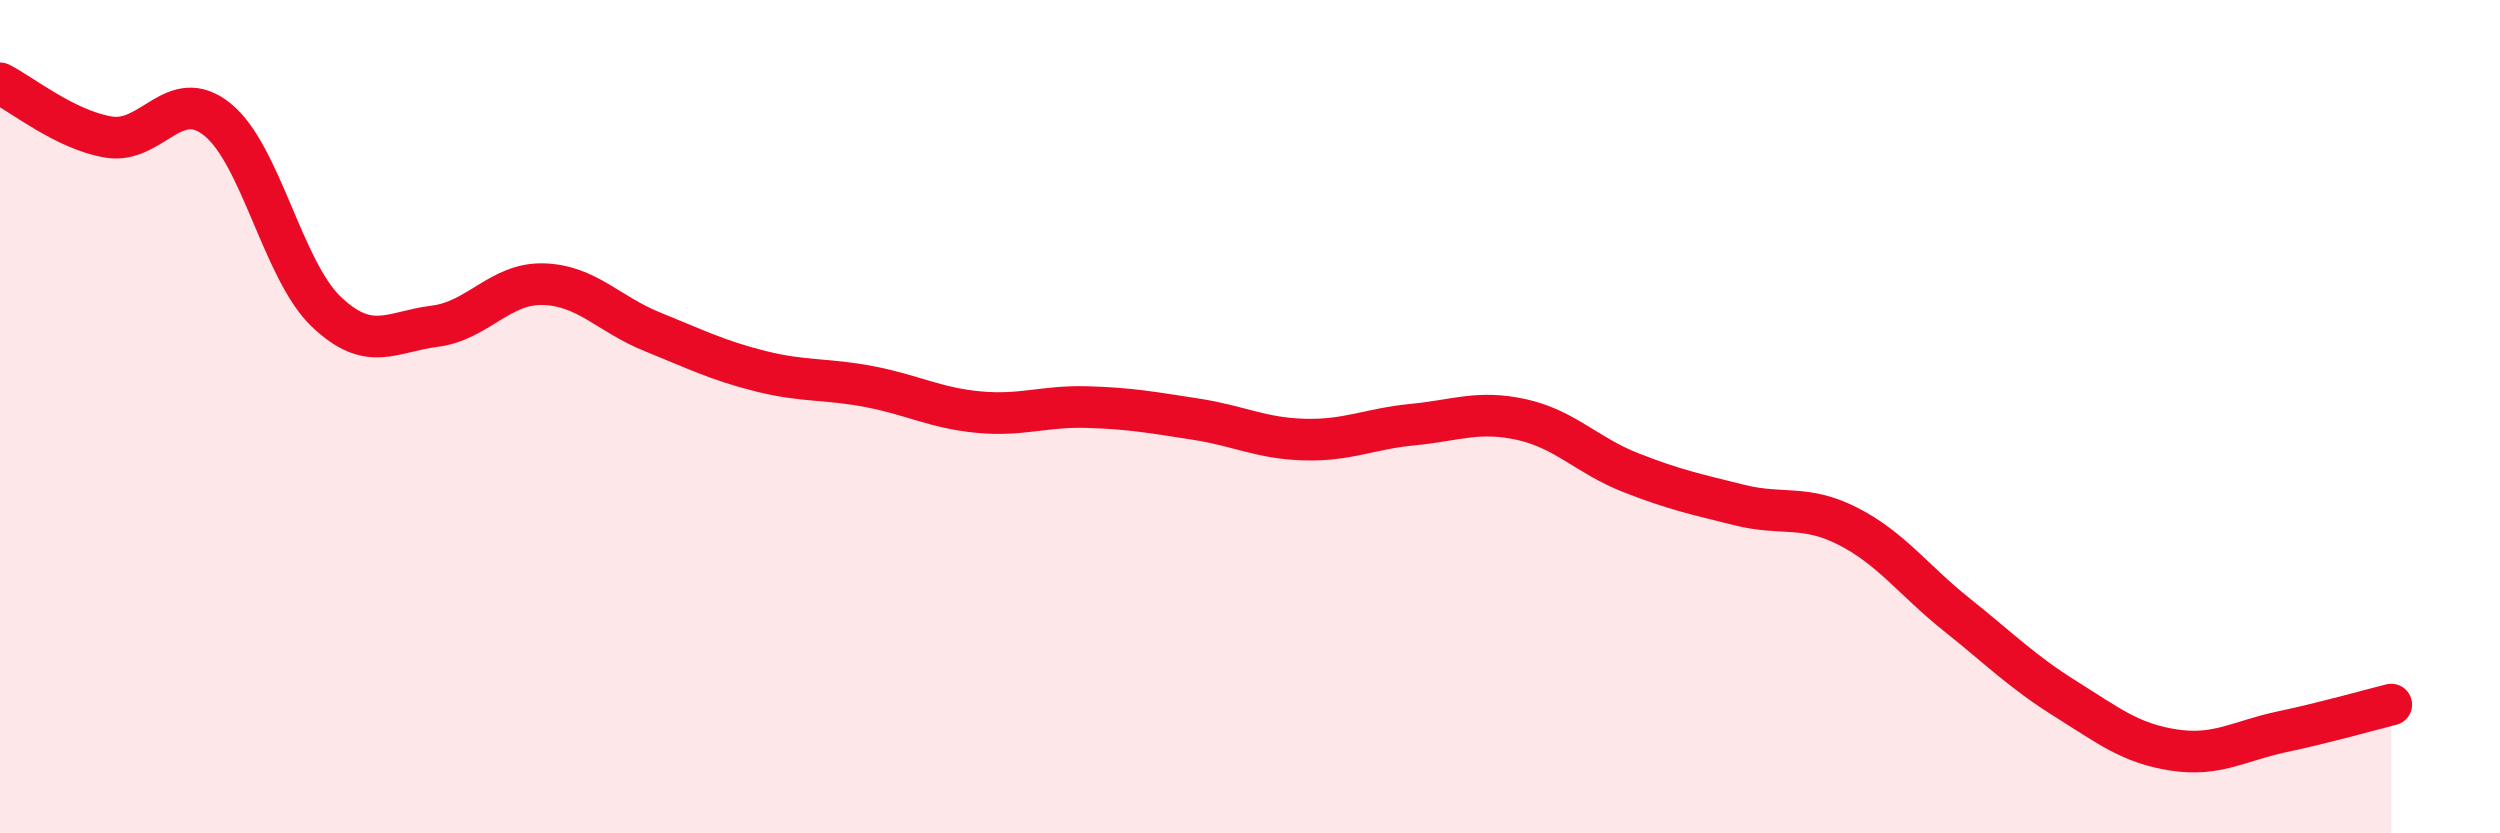
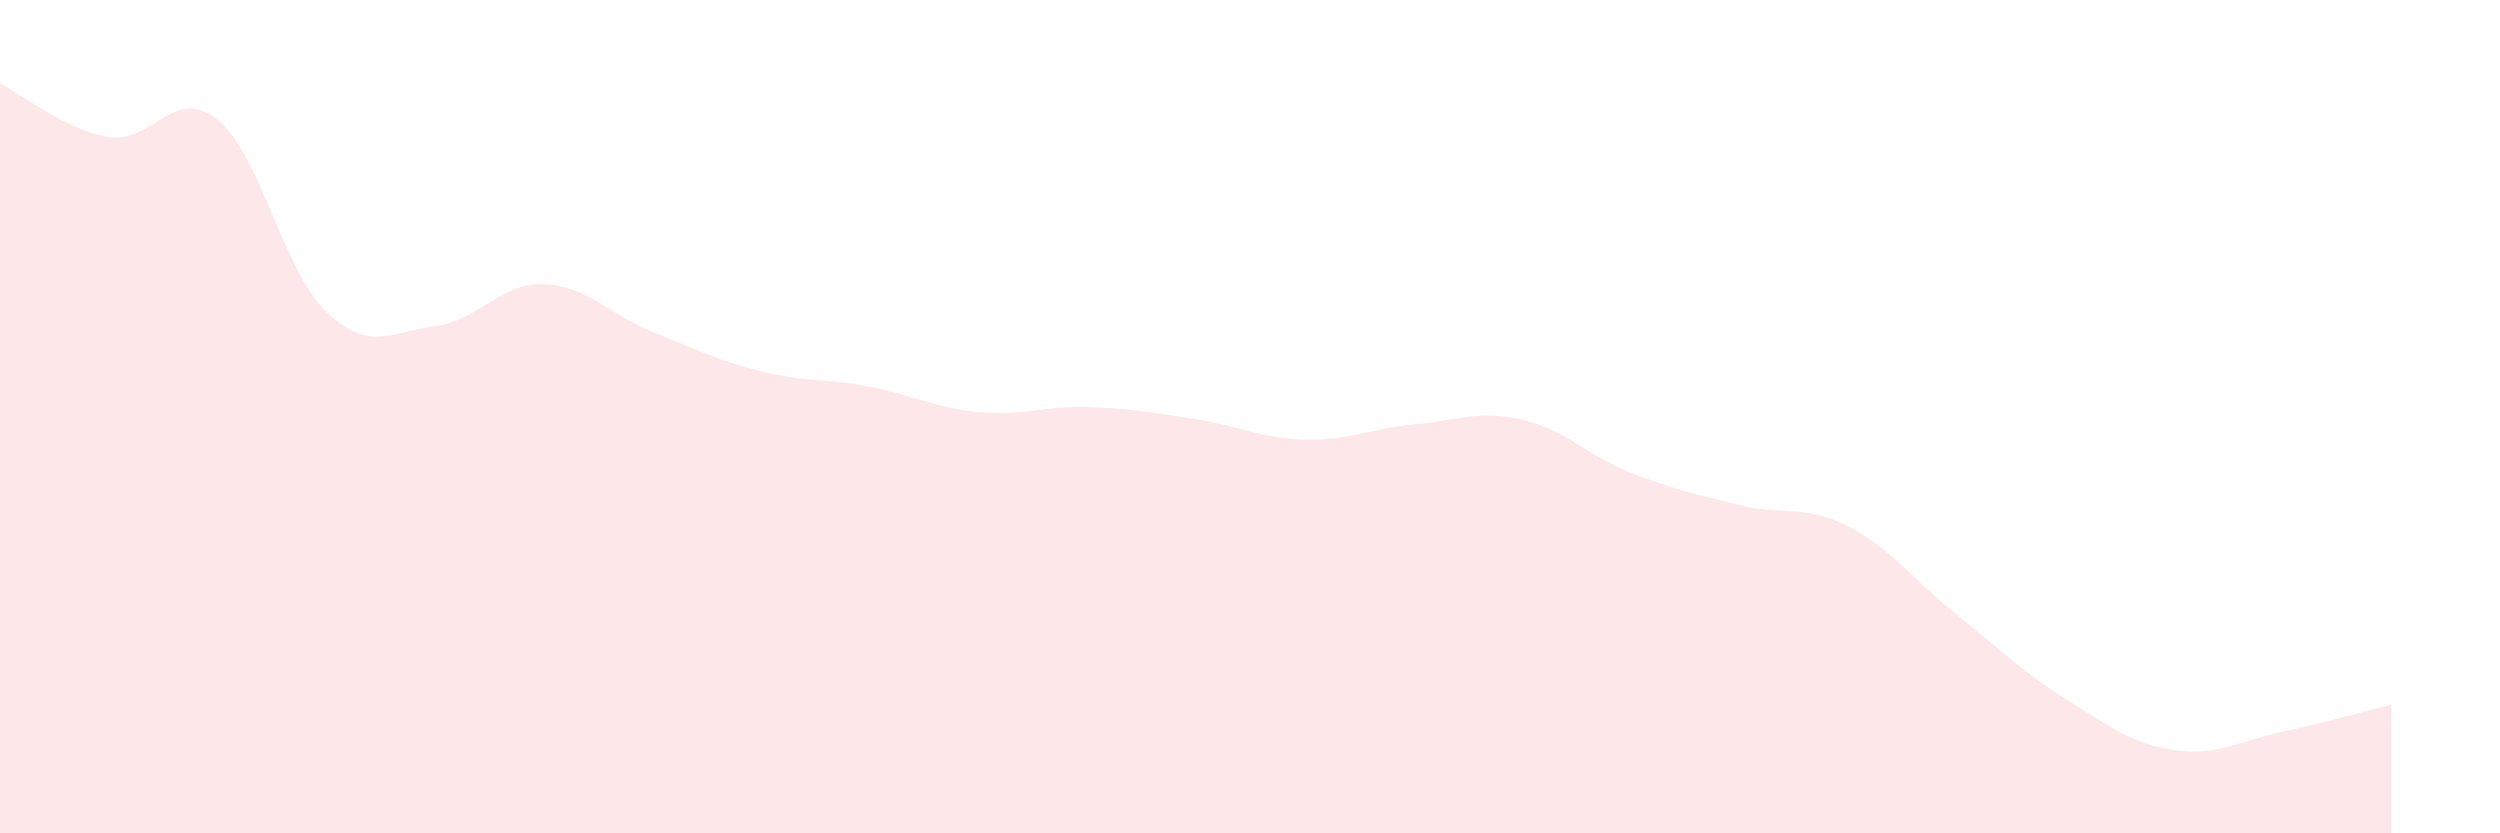
<svg xmlns="http://www.w3.org/2000/svg" width="60" height="20" viewBox="0 0 60 20">
  <path d="M 0,2 C 0.52,2.26 1.57,3.12 2.61,3.29 C 3.65,3.46 4.18,2.03 5.22,2.87 C 6.26,3.71 6.79,6.49 7.83,7.48 C 8.87,8.47 9.39,7.96 10.43,7.83 C 11.47,7.7 12,6.79 13.04,6.82 C 14.08,6.85 14.61,7.54 15.65,7.96 C 16.69,8.38 17.22,8.65 18.26,8.91 C 19.3,9.17 19.83,9.08 20.87,9.28 C 21.91,9.48 22.44,9.79 23.48,9.89 C 24.52,9.99 25.05,9.74 26.09,9.77 C 27.13,9.8 27.66,9.9 28.7,10.06 C 29.74,10.22 30.26,10.52 31.3,10.55 C 32.34,10.58 32.87,10.29 33.91,10.19 C 34.95,10.09 35.48,9.84 36.52,10.07 C 37.56,10.3 38.09,10.93 39.13,11.34 C 40.17,11.75 40.7,11.86 41.74,12.12 C 42.78,12.38 43.31,12.1 44.35,12.63 C 45.39,13.16 45.92,13.92 46.96,14.75 C 48,15.58 48.53,16.12 49.57,16.77 C 50.61,17.42 51.13,17.84 52.17,18 C 53.21,18.16 53.74,17.78 54.78,17.56 C 55.82,17.34 56.87,17.04 57.39,16.91L57.39 20L0 20Z" fill="#EB0A25" opacity="0.1" stroke-linecap="round" stroke-linejoin="round" />
-   <path d="M 0,2 C 0.52,2.26 1.57,3.12 2.61,3.29 C 3.65,3.46 4.18,2.03 5.22,2.87 C 6.26,3.71 6.79,6.49 7.83,7.48 C 8.87,8.47 9.39,7.96 10.43,7.83 C 11.47,7.7 12,6.79 13.04,6.82 C 14.08,6.85 14.61,7.54 15.65,7.96 C 16.69,8.38 17.22,8.65 18.26,8.91 C 19.3,9.17 19.83,9.08 20.87,9.28 C 21.91,9.48 22.44,9.79 23.48,9.89 C 24.52,9.99 25.05,9.74 26.09,9.77 C 27.13,9.8 27.66,9.9 28.7,10.06 C 29.74,10.22 30.26,10.52 31.3,10.55 C 32.34,10.58 32.87,10.29 33.91,10.19 C 34.95,10.09 35.48,9.84 36.52,10.07 C 37.56,10.3 38.09,10.93 39.13,11.34 C 40.17,11.75 40.7,11.86 41.74,12.12 C 42.78,12.38 43.31,12.1 44.35,12.63 C 45.39,13.16 45.92,13.92 46.96,14.75 C 48,15.58 48.53,16.12 49.57,16.77 C 50.61,17.42 51.13,17.84 52.17,18 C 53.21,18.16 53.74,17.78 54.78,17.56 C 55.82,17.34 56.87,17.04 57.39,16.91" stroke="#EB0A25" stroke-width="1" fill="none" stroke-linecap="round" stroke-linejoin="round" />
</svg>